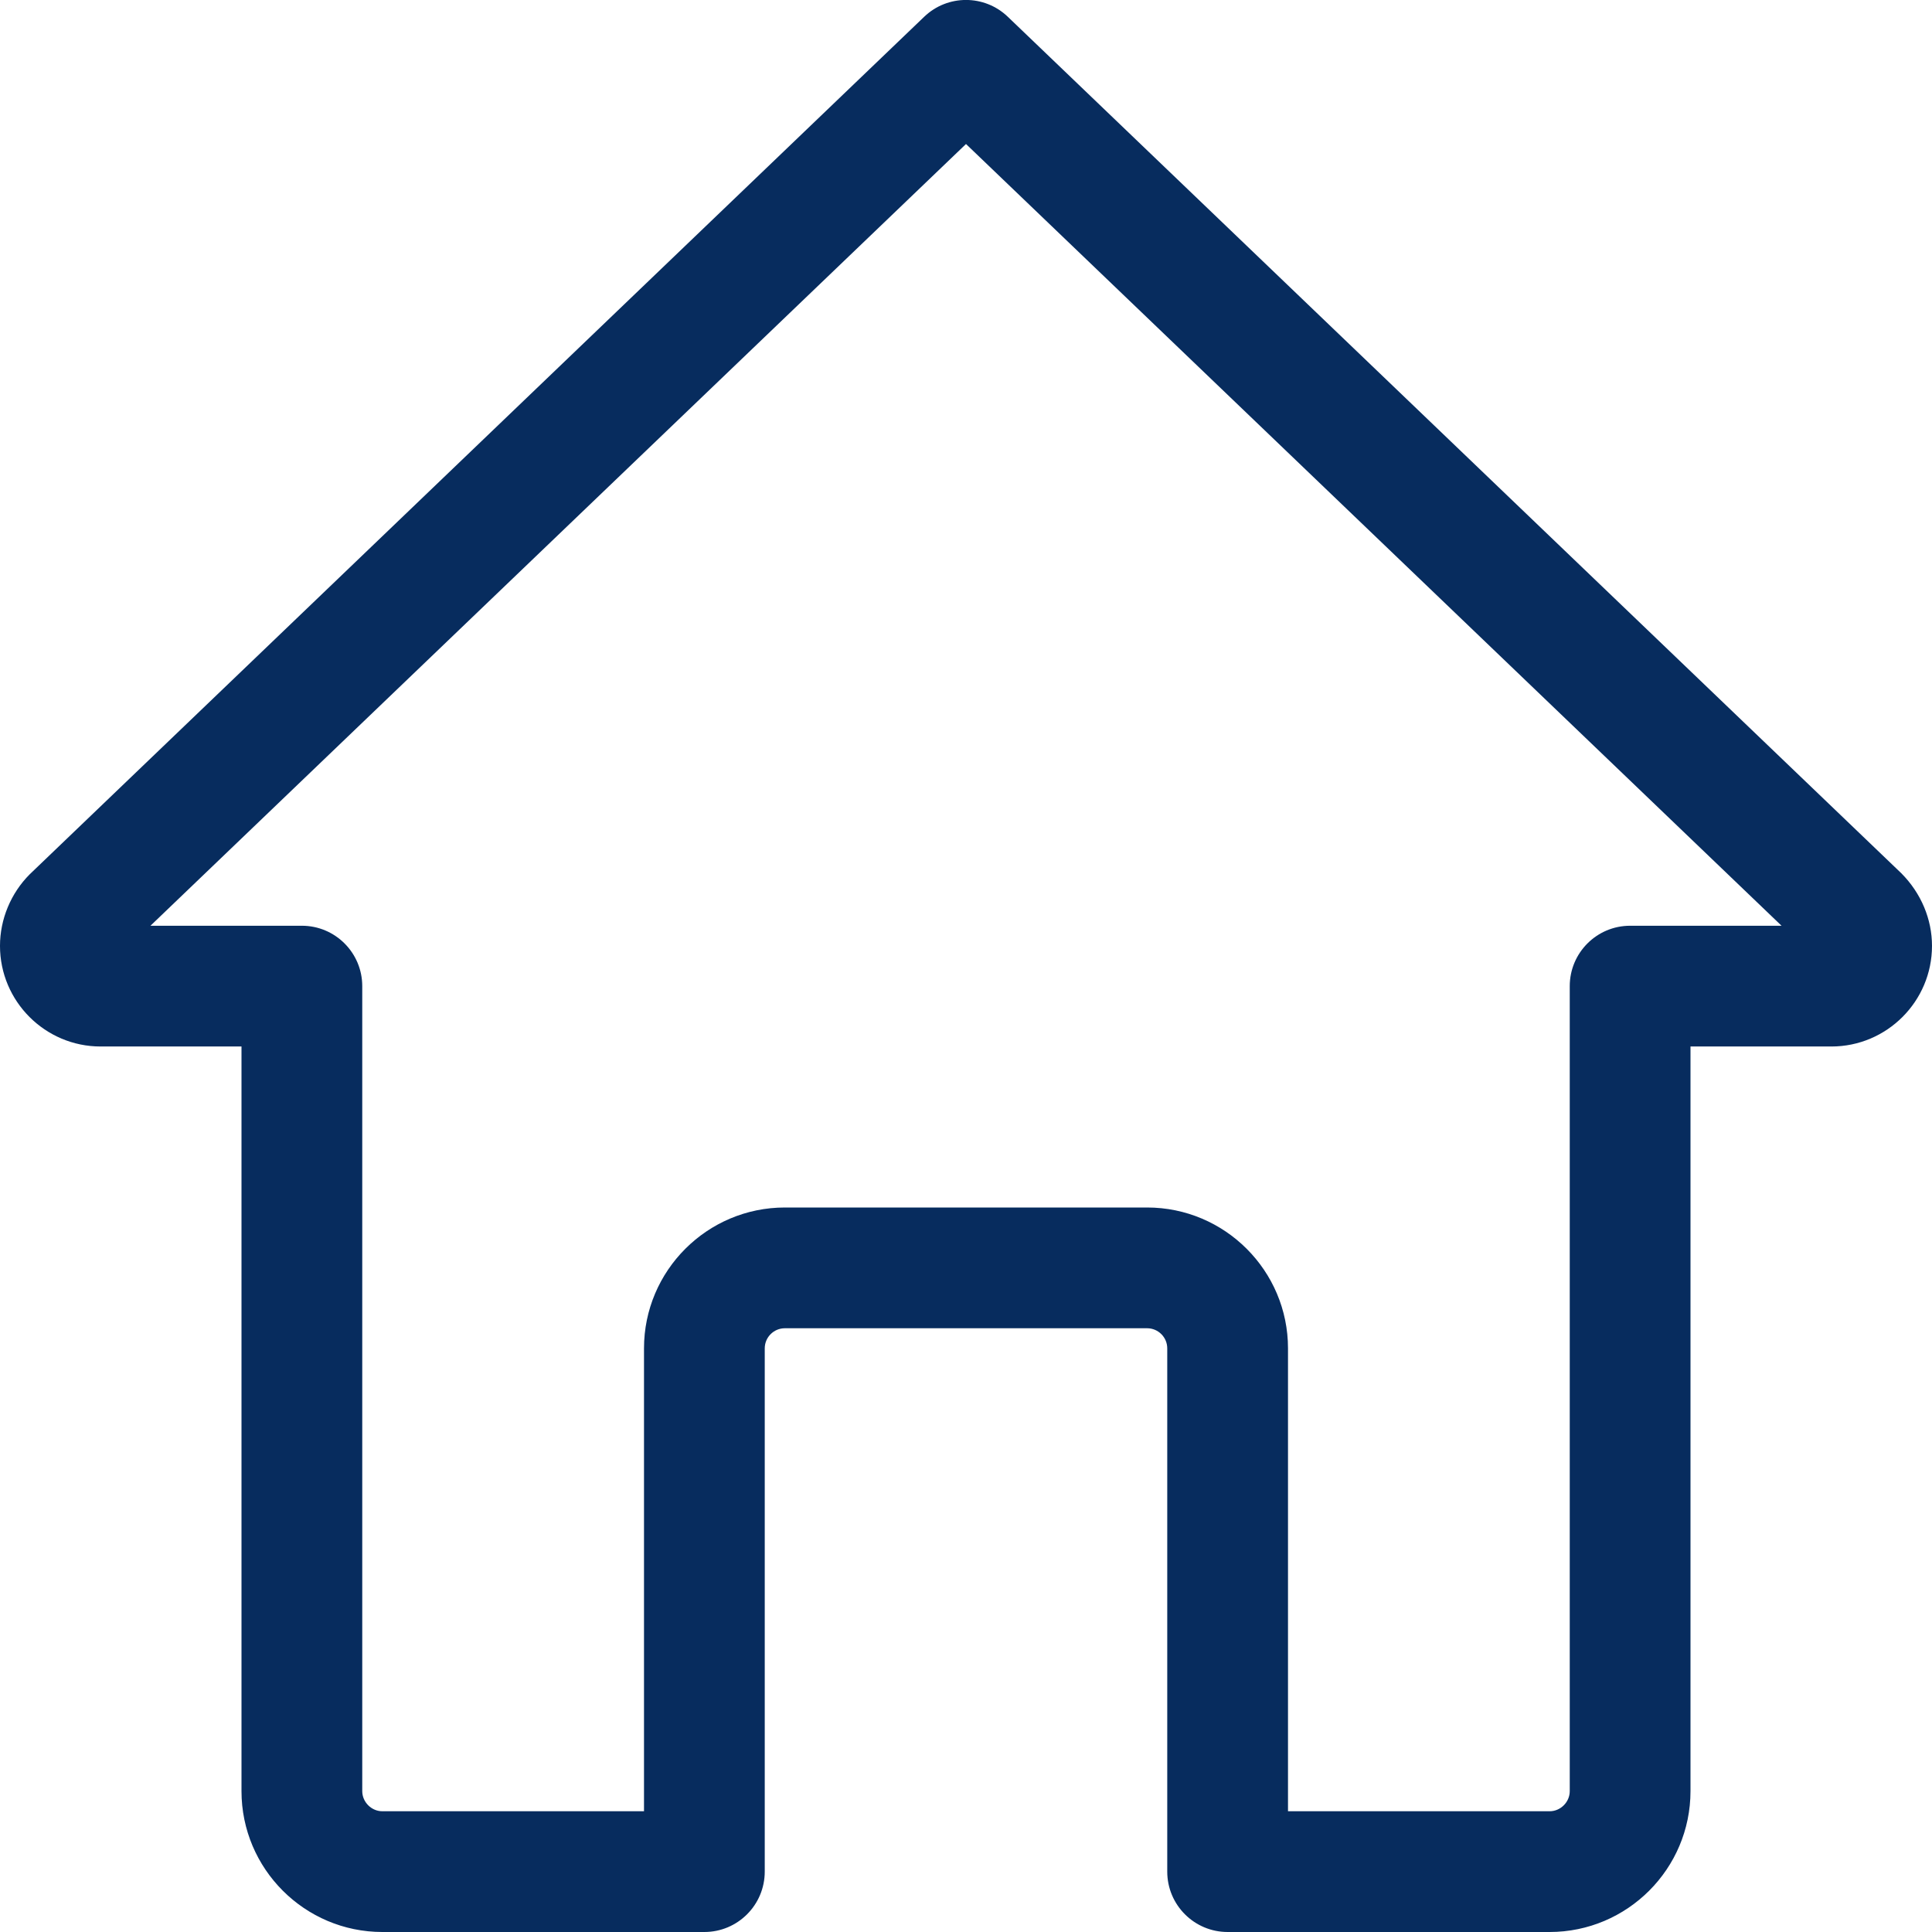
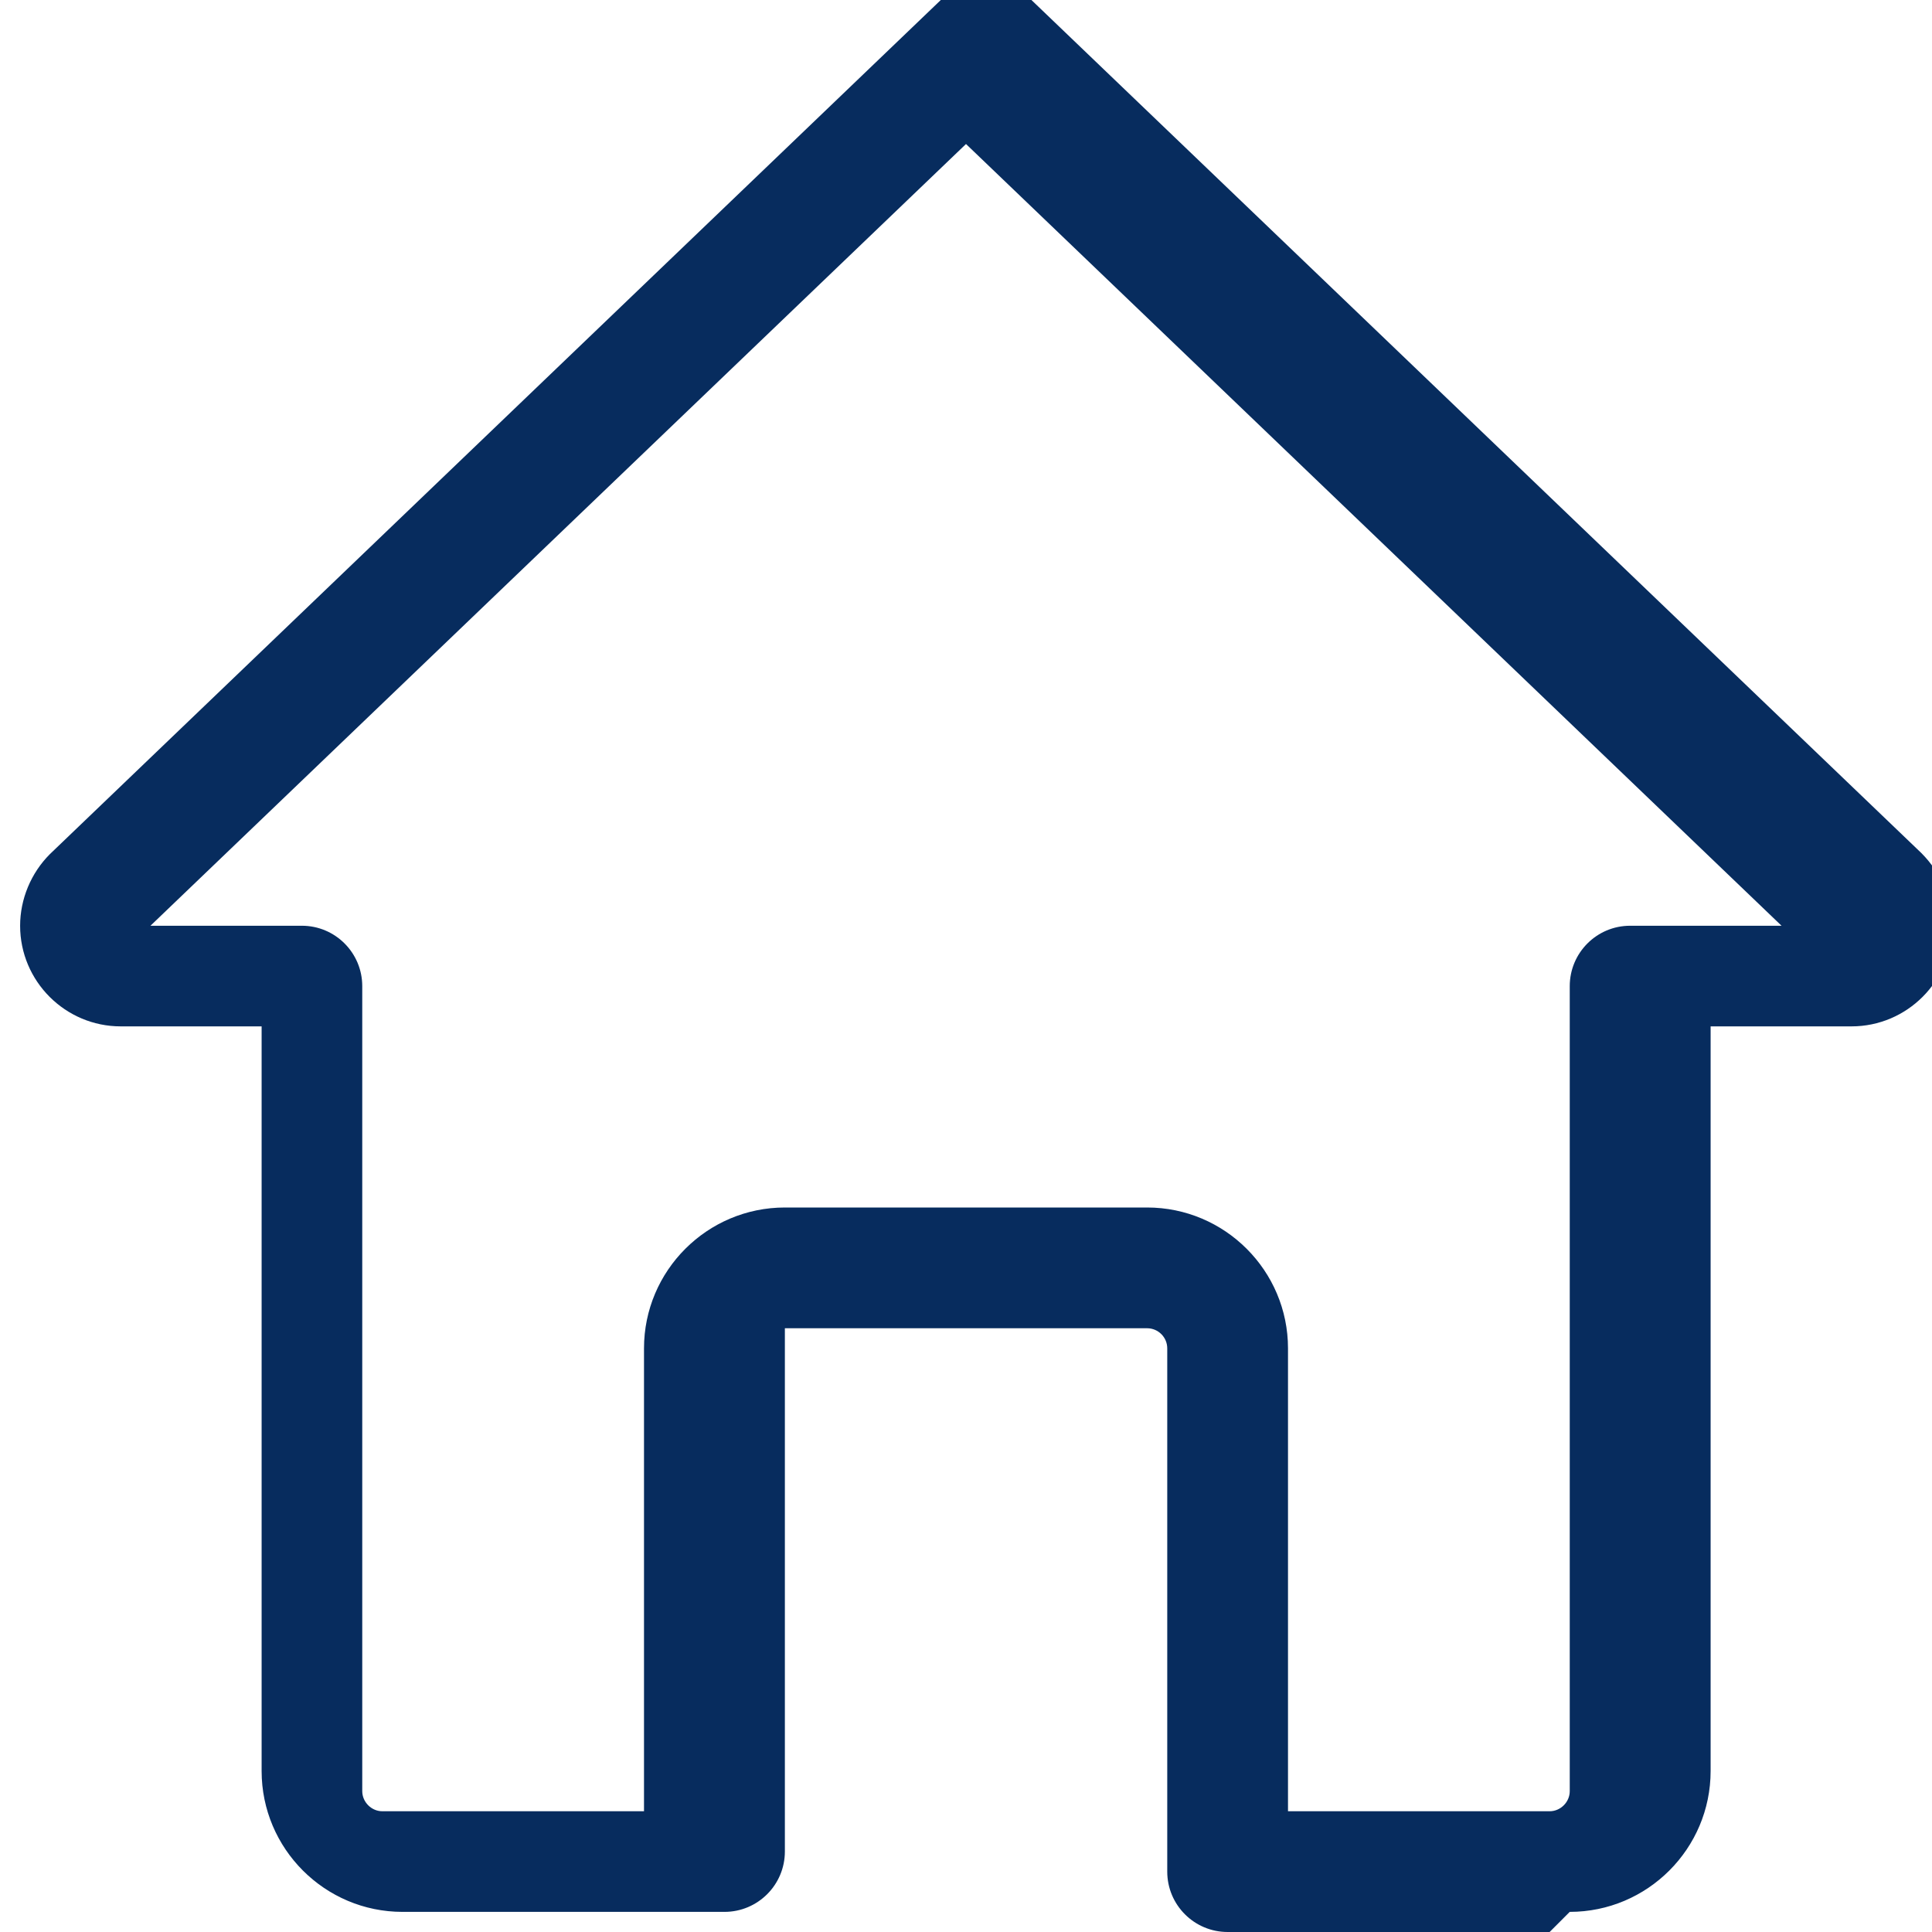
<svg xmlns="http://www.w3.org/2000/svg" id="regular" viewBox="0 0 24 24" width="300" height="300" version="1.1">
  <g width="100%" height="100%" transform="matrix(1,0,0,1,0,0)">
    <g>
-       <path d="m19.25 24h-4c-.414 0-.75-.336-.75-.75v-6.5c0-.138-.112-.25-.25-.25h-4.5c-.138 0-.25.112-.25.25v6.5c0 .414-.336.75-.75.75h-4c-.965 0-1.75-.785-1.75-1.75v-9.25h-1.75c-.689 0-1.25-.561-1.25-1.25 0-.331.135-.655.37-.89l11.111-10.652c.29-.278.748-.278 1.038 0l11.1 10.64c.246.247.381.571.381.902 0 .689-.561 1.25-1.25 1.25h-1.75v9.25c0 .965-.785 1.75-1.75 1.75zm-3.25-1.5h3.25c.136 0 .25-.114.25-.25v-10c0-.414.336-.75.75-.75h1.881l-10.131-9.711-10.131 9.711h1.881c.414 0 .75.336.75.75v10c0 .136.114.25.25.25h3.25v-5.75c0-.965.785-1.75 1.75-1.75h4.5c.965 0 1.75.785 1.75 1.75z" fill="#072c5e" fill-opacity="1" data-original-color="#000000ff" stroke="none" stroke-opacity="1" />
+       <path d="m19.25 24h-4c-.414 0-.75-.336-.75-.75v-6.5c0-.138-.112-.25-.25-.25h-4.5v6.5c0 .414-.336.75-.75.75h-4c-.965 0-1.75-.785-1.75-1.75v-9.25h-1.75c-.689 0-1.25-.561-1.25-1.25 0-.331.135-.655.37-.89l11.111-10.652c.29-.278.748-.278 1.038 0l11.1 10.64c.246.247.381.571.381.902 0 .689-.561 1.25-1.25 1.25h-1.75v9.25c0 .965-.785 1.75-1.75 1.75zm-3.25-1.5h3.25c.136 0 .25-.114.25-.25v-10c0-.414.336-.75.75-.75h1.881l-10.131-9.711-10.131 9.711h1.881c.414 0 .75.336.75.75v10c0 .136.114.25.25.25h3.25v-5.75c0-.965.785-1.75 1.75-1.75h4.5c.965 0 1.75.785 1.75 1.75z" fill="#072c5e" fill-opacity="1" data-original-color="#000000ff" stroke="none" stroke-opacity="1" />
    </g>
  </g>
</svg>